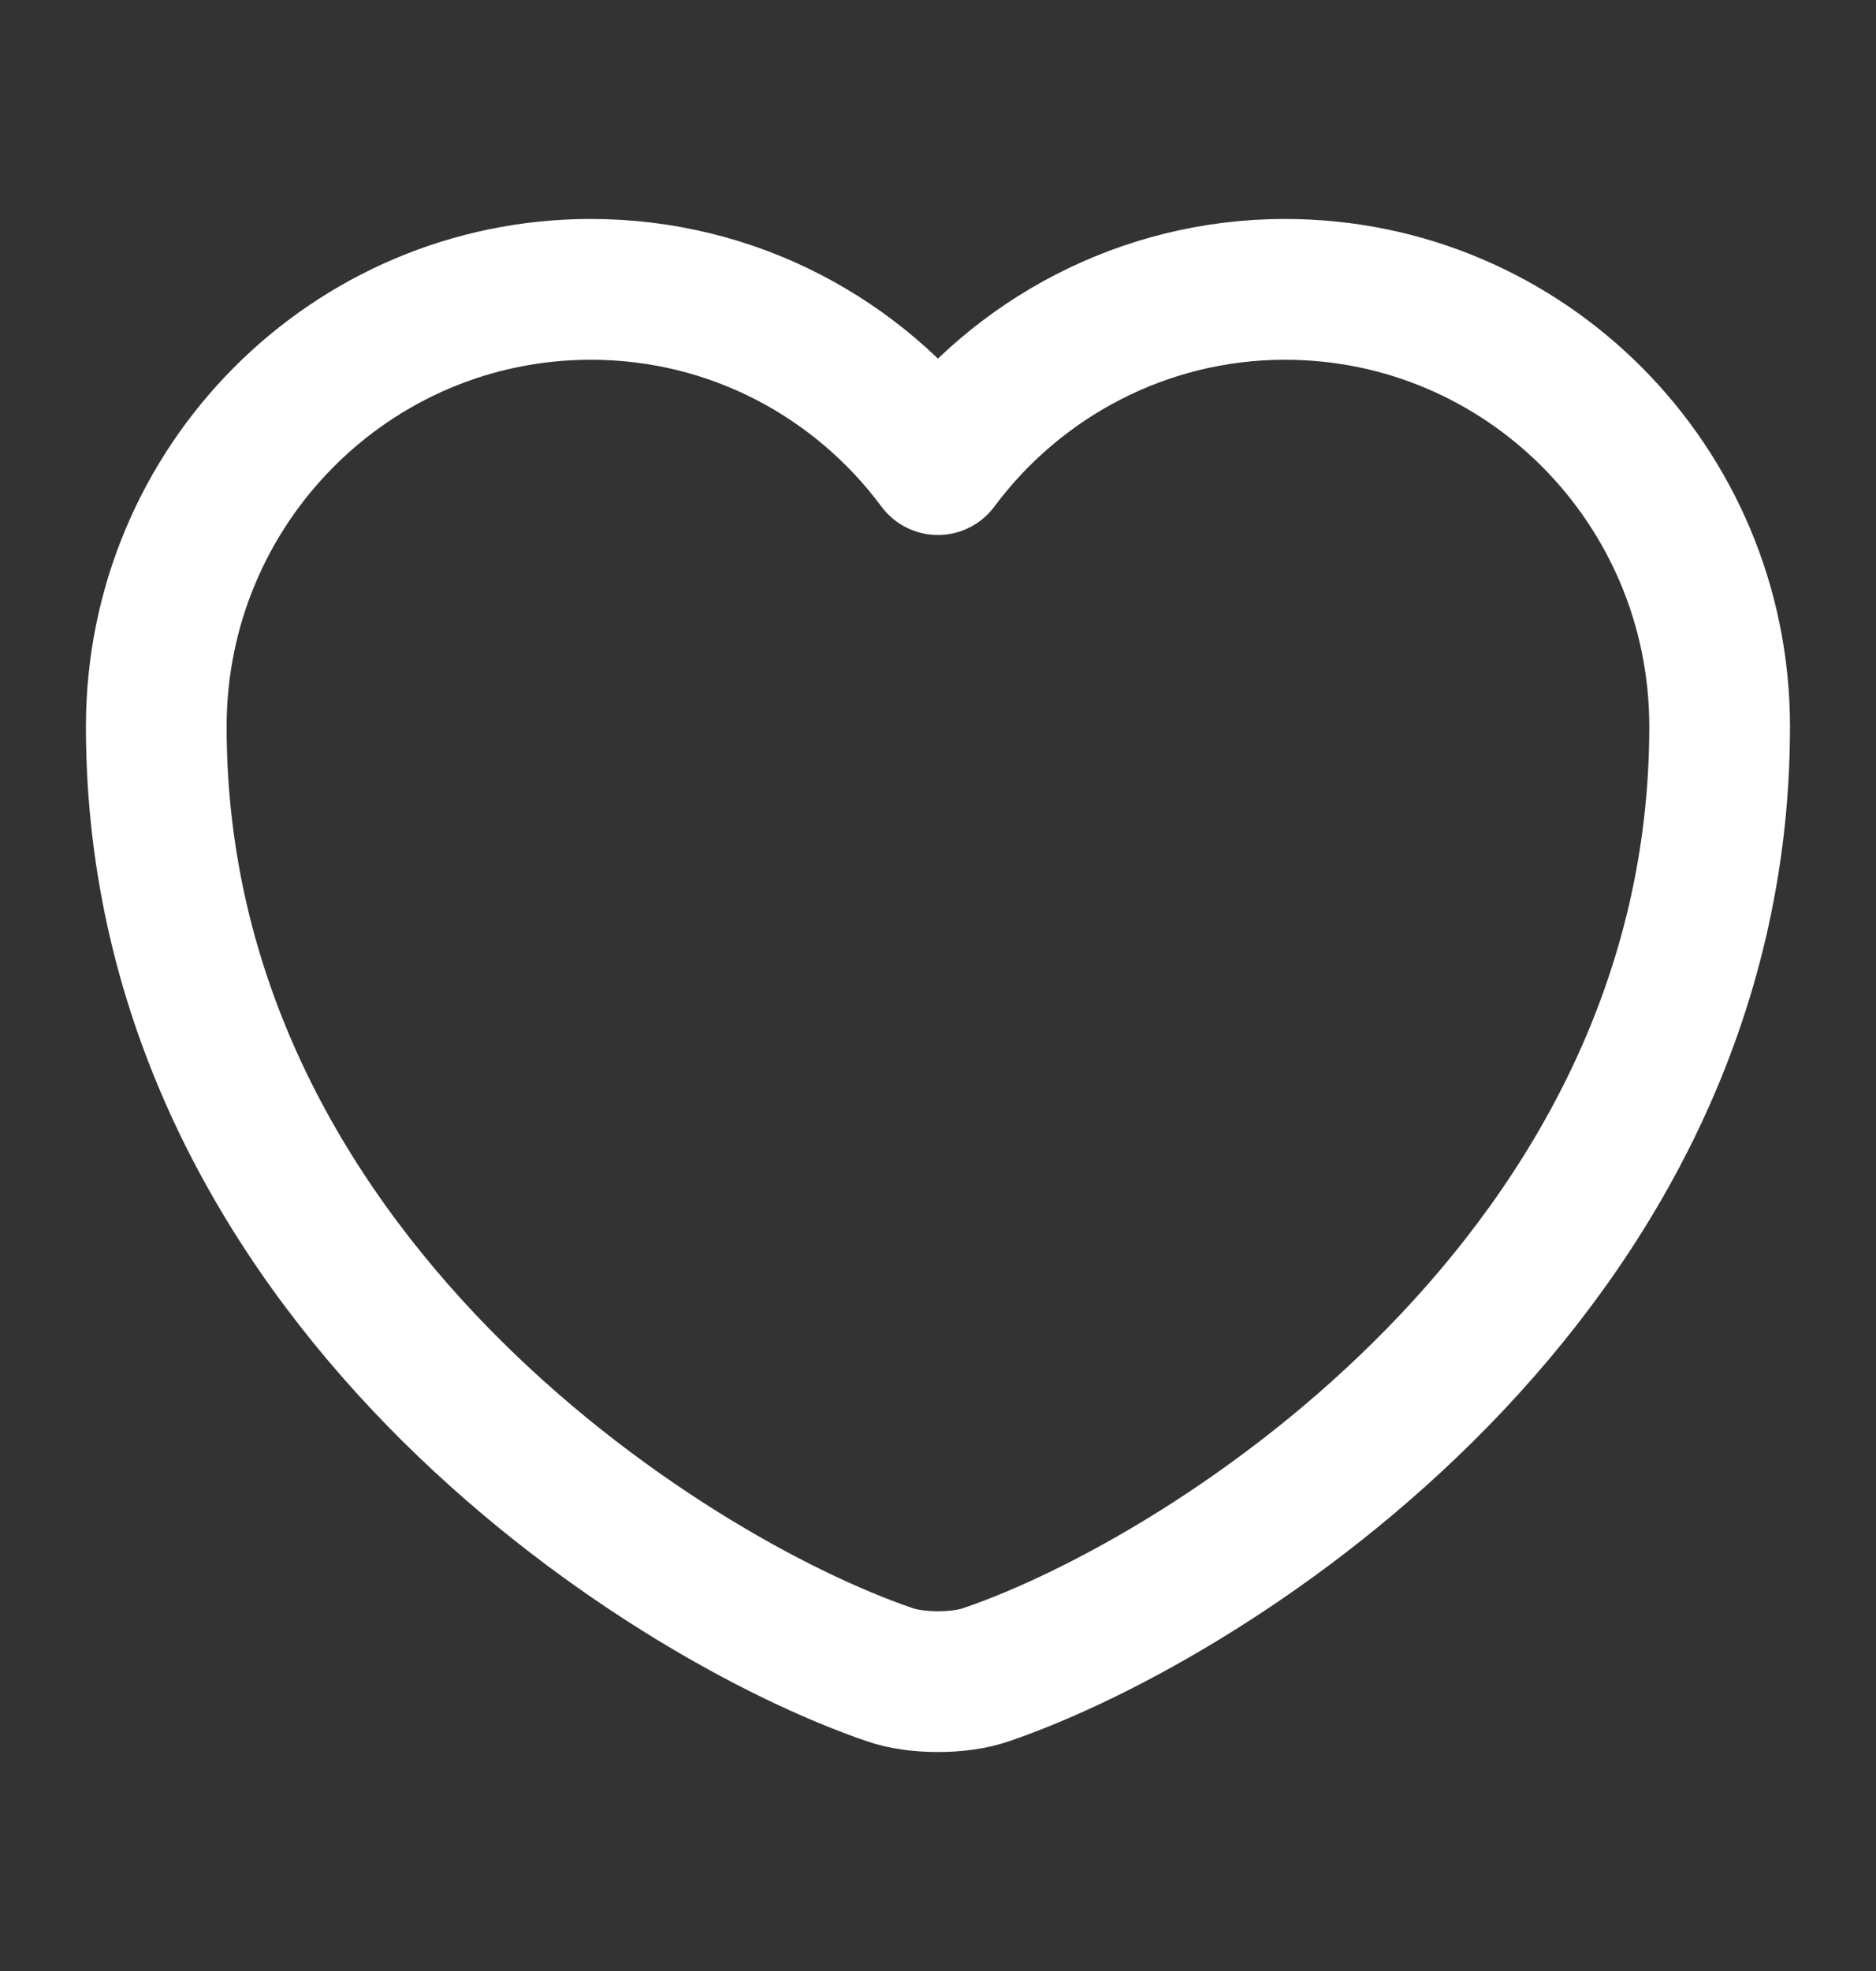
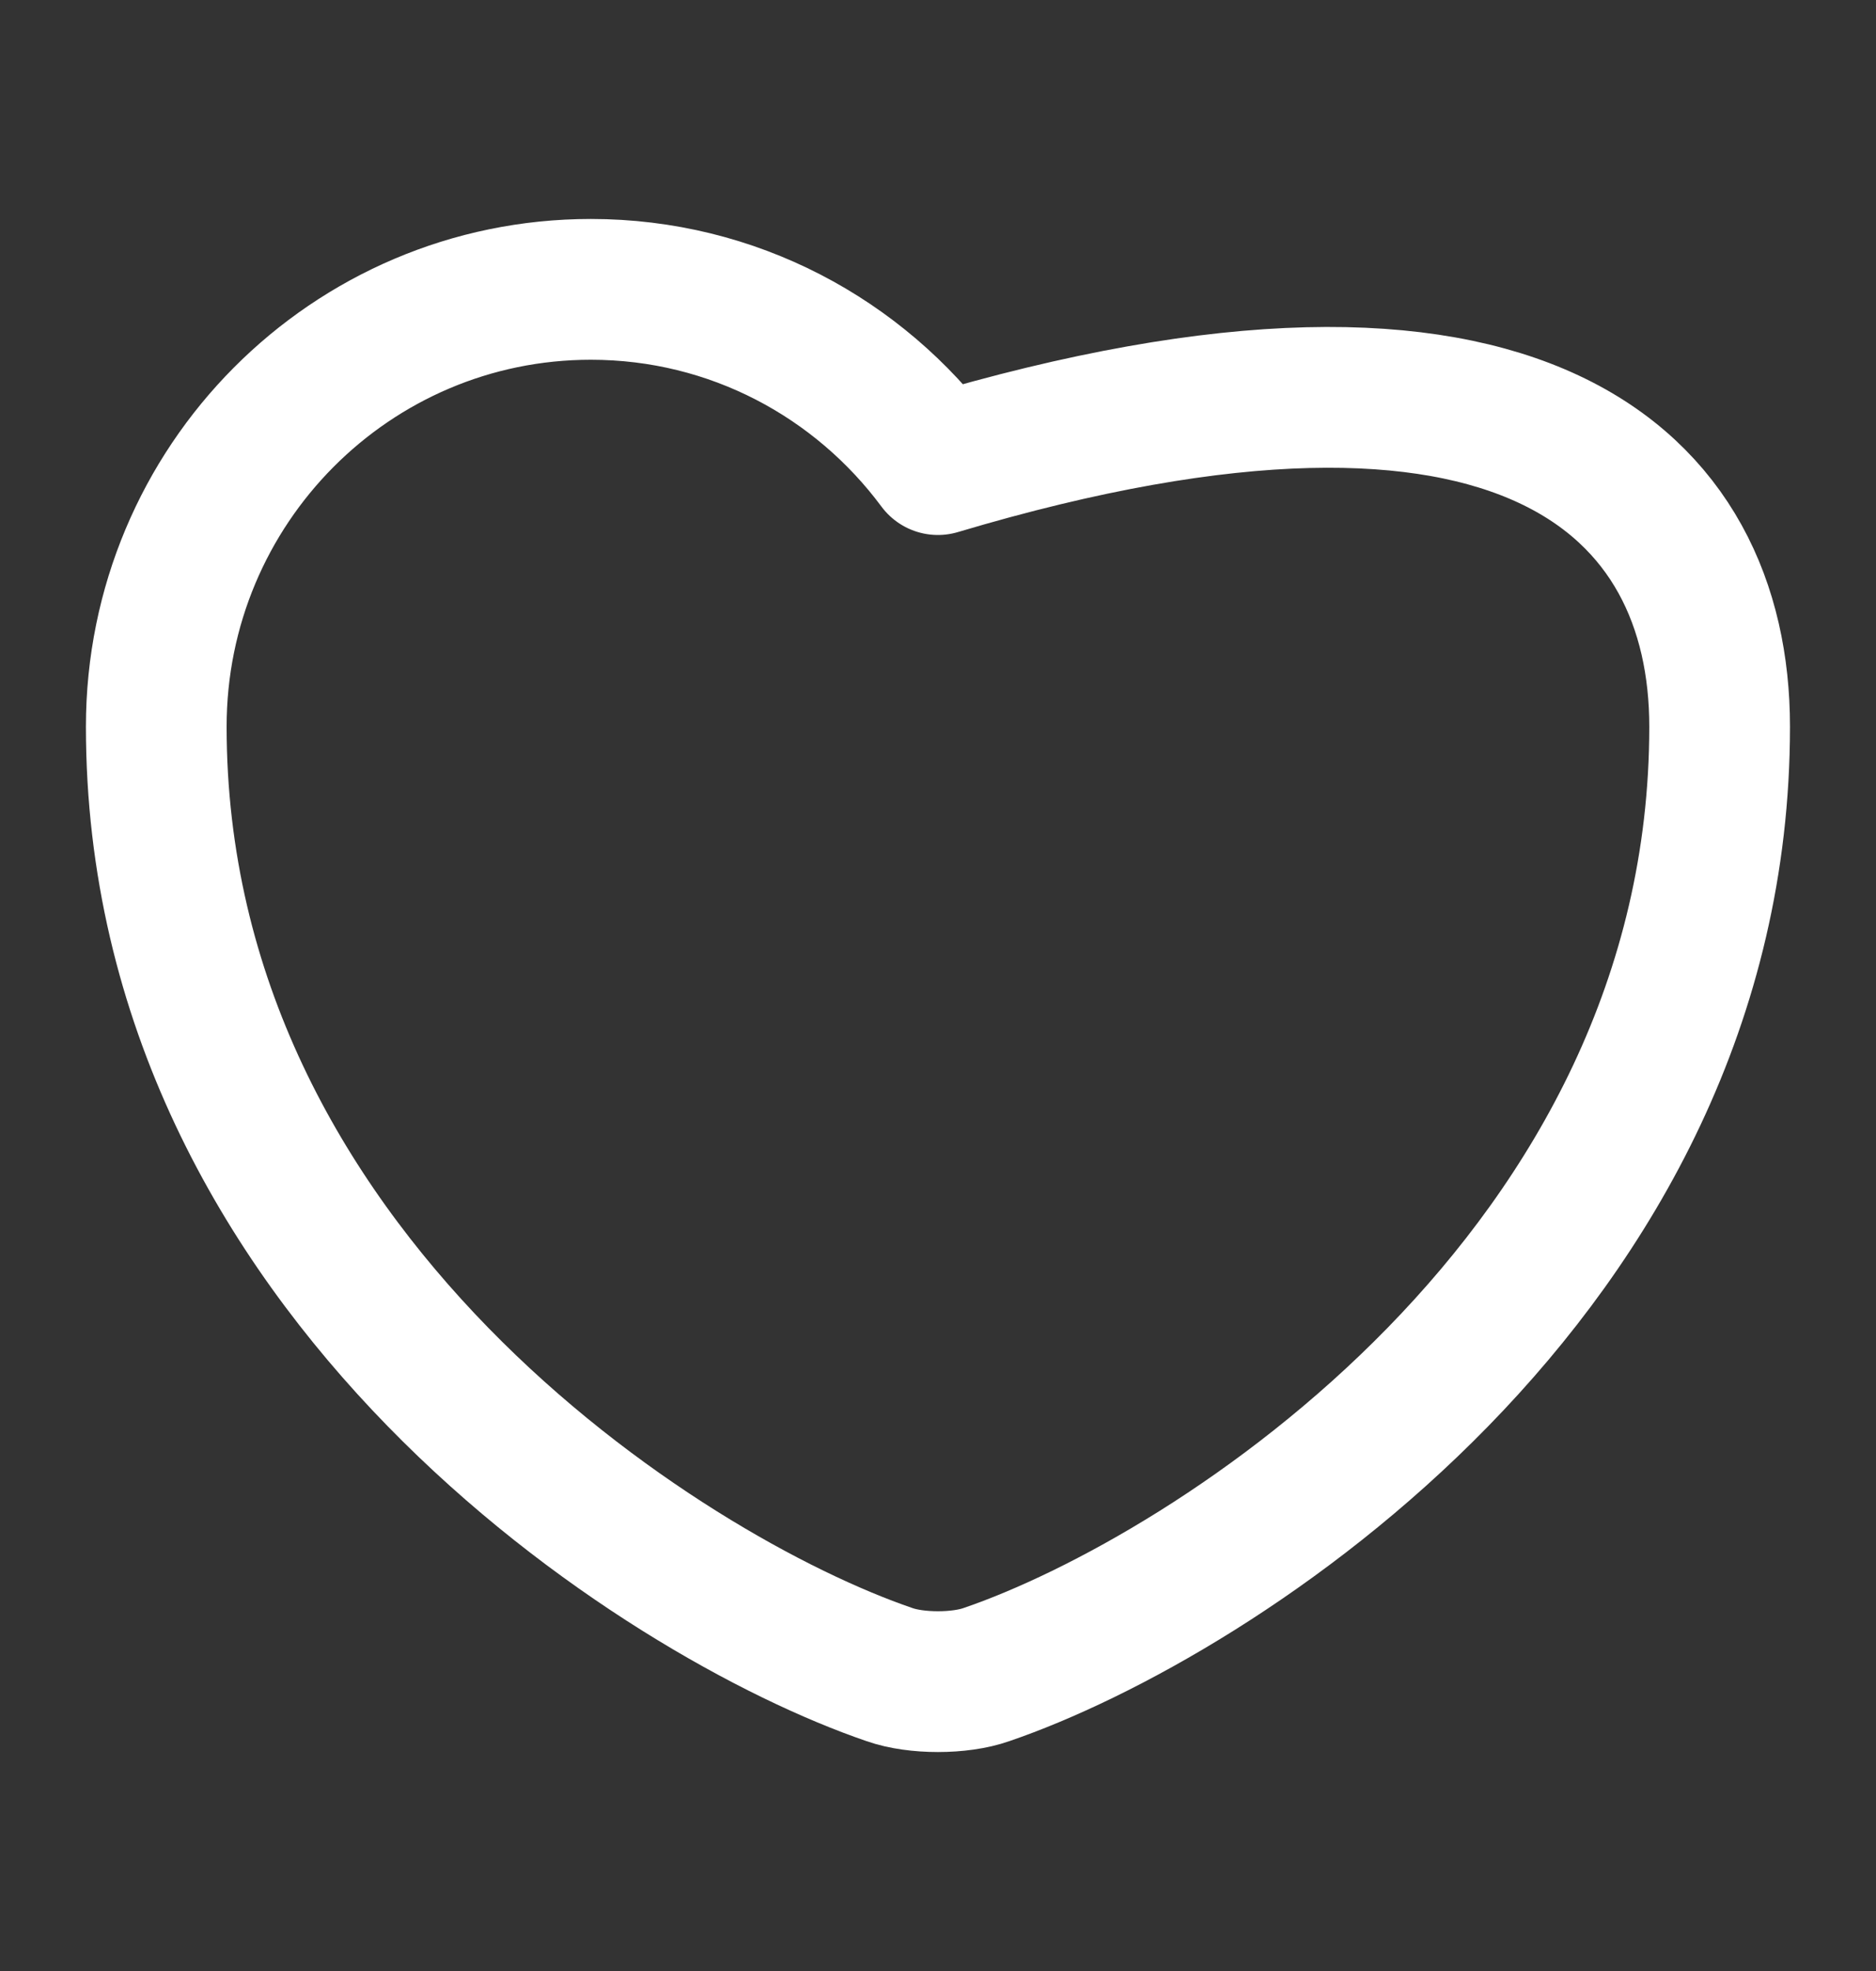
<svg xmlns="http://www.w3.org/2000/svg" width="20" height="21" viewBox="0 0 20 21" fill="none">
  <rect x="0" y="0" width="20" height="21" fill="#333333" stroke="none" />
-   <path d="M10.516 17.842C10.233 17.942 9.766 17.942 9.483 17.842C7.066 17.017 1.666 13.575 1.666 7.742C1.666 5.167 3.741 3.083 6.299 3.083C7.816 3.083 9.158 3.817 9.999 4.95C10.841 3.817 12.191 3.083 13.699 3.083C16.258 3.083 18.333 5.167 18.333 7.742C18.333 13.575 12.933 17.017 10.516 17.842Z" stroke="white" stroke-width="1.5" stroke-linecap="round" stroke-linejoin="round" />
+   <path d="M10.516 17.842C10.233 17.942 9.766 17.942 9.483 17.842C7.066 17.017 1.666 13.575 1.666 7.742C1.666 5.167 3.741 3.083 6.299 3.083C7.816 3.083 9.158 3.817 9.999 4.95C16.258 3.083 18.333 5.167 18.333 7.742C18.333 13.575 12.933 17.017 10.516 17.842Z" stroke="white" stroke-width="1.5" stroke-linecap="round" stroke-linejoin="round" />
</svg>